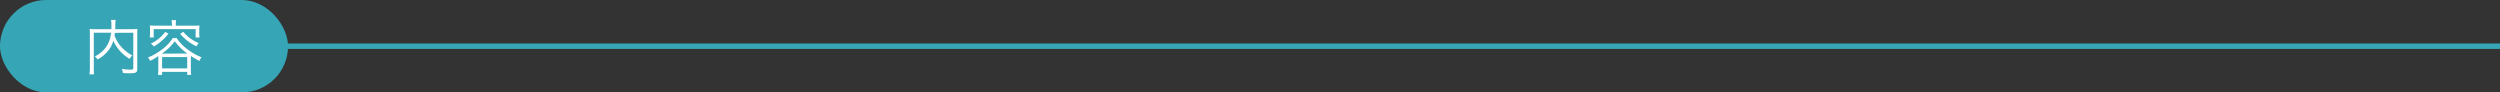
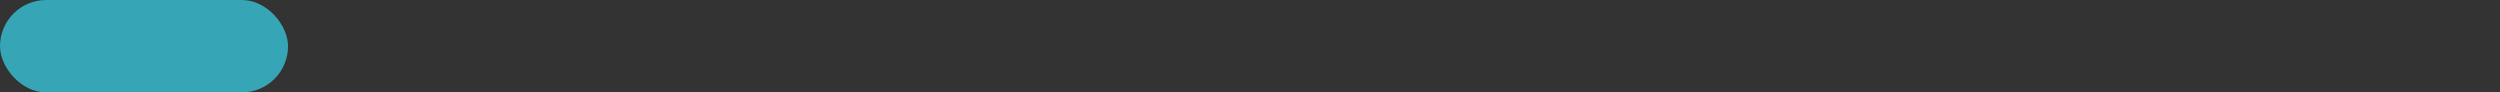
<svg xmlns="http://www.w3.org/2000/svg" width="920" height="34" viewBox="0 0 920 34">
  <rect x="0" y="0" width="920" height="34" fill="#333333" stroke="none" />
  <defs>
    <style>.cls-1{fill:none;stroke:#36a5b5;stroke-miterlimit:10;stroke-width:2px;}.cls-2{fill:#36a5b5;}.cls-3{fill:#fff;}</style>
  </defs>
  <g id="PC_contents">
-     <line class="cls-1" y1="17" x2="920" y2="17" />
    <rect class="cls-2" width="106" height="34" rx="17" />
-     <path class="cls-3" d="M42.27,12.09c-.05.41-.07.57-.14.94a13.1,13.1,0,0,0,2.23,3.9,14.69,14.69,0,0,0,4.35,3.47,5.08,5.08,0,0,0-1,1.28A15,15,0,0,1,41.69,15a9.94,9.94,0,0,1-1.23,2.77,12.41,12.41,0,0,1-4.58,4.12,3.9,3.9,0,0,0-1-1.12,11.54,11.54,0,0,0,3.81-3,10.41,10.41,0,0,0,2.16-5.72H34.52V24.91a15.88,15.88,0,0,0,.11,2.45H32.91a15.35,15.35,0,0,0,.16-2.45V12.64a15.59,15.59,0,0,0-.09-2,18.81,18.81,0,0,0,2.18.11H41c0-.75,0-1,0-1.83a7.37,7.37,0,0,0-.15-1.58H42.6a6.19,6.19,0,0,0-.16,1.58c0,1,0,1.3-.06,1.83h6a19.06,19.06,0,0,0,2.22-.11,14.84,14.84,0,0,0-.09,1.93V25.31c0,1.39-.46,1.65-2.79,1.65-.73,0-1.61,0-2.51-.11a5.26,5.26,0,0,0-.35-1.52,15.8,15.8,0,0,0,3,.29c1,0,1.19-.07,1.19-.57v-13Z" />
-     <path class="cls-3" d="M58.26,20.62l-.44.31a22.74,22.74,0,0,1-2.55,1.48,4.35,4.35,0,0,0-.84-1.24,21.63,21.63,0,0,0,5.35-3.1A15.33,15.33,0,0,0,63.58,14H65a16.44,16.44,0,0,0,4.2,4.29,20.71,20.71,0,0,0,5,2.8,4.79,4.79,0,0,0-.81,1.34,33,33,0,0,1-3.15-1.83v5a13.3,13.3,0,0,0,.13,1.95H68.89v-1.1H59.65v1.1H58.13a15.68,15.68,0,0,0,.13-2Zm5-11.86a5.74,5.74,0,0,0-.16-1.36h1.72a5.75,5.75,0,0,0-.13,1.36v.69h6.53c.86,0,1.5,0,2.2-.09a10.94,10.94,0,0,0-.09,1.49v1.41a10.89,10.89,0,0,0,.09,1.52H72V10.72H56.56v3.06H55.11a9.94,9.94,0,0,0,.09-1.52V10.85a9.53,9.53,0,0,0-.09-1.49c.68.06,1.34.09,2.22.09h6ZM62,12.39a17.67,17.67,0,0,1-2.68,2.8,14.49,14.49,0,0,1-2.76,1.91A4.17,4.17,0,0,0,55.51,16a10.7,10.7,0,0,0,2.59-1.52,13.88,13.88,0,0,0,2.71-2.75Zm6.93,7.31a19.18,19.18,0,0,1-4.6-4.51,19,19,0,0,1-2.77,3,16.66,16.66,0,0,1-2,1.54Zm-9.28,5.48h9.24V21H59.65Zm7.81-13.49a14,14,0,0,0,5.67,4.16,5.28,5.28,0,0,0-.83,1.21,17.85,17.85,0,0,1-6-4.6Z" />
  </g>
</svg>